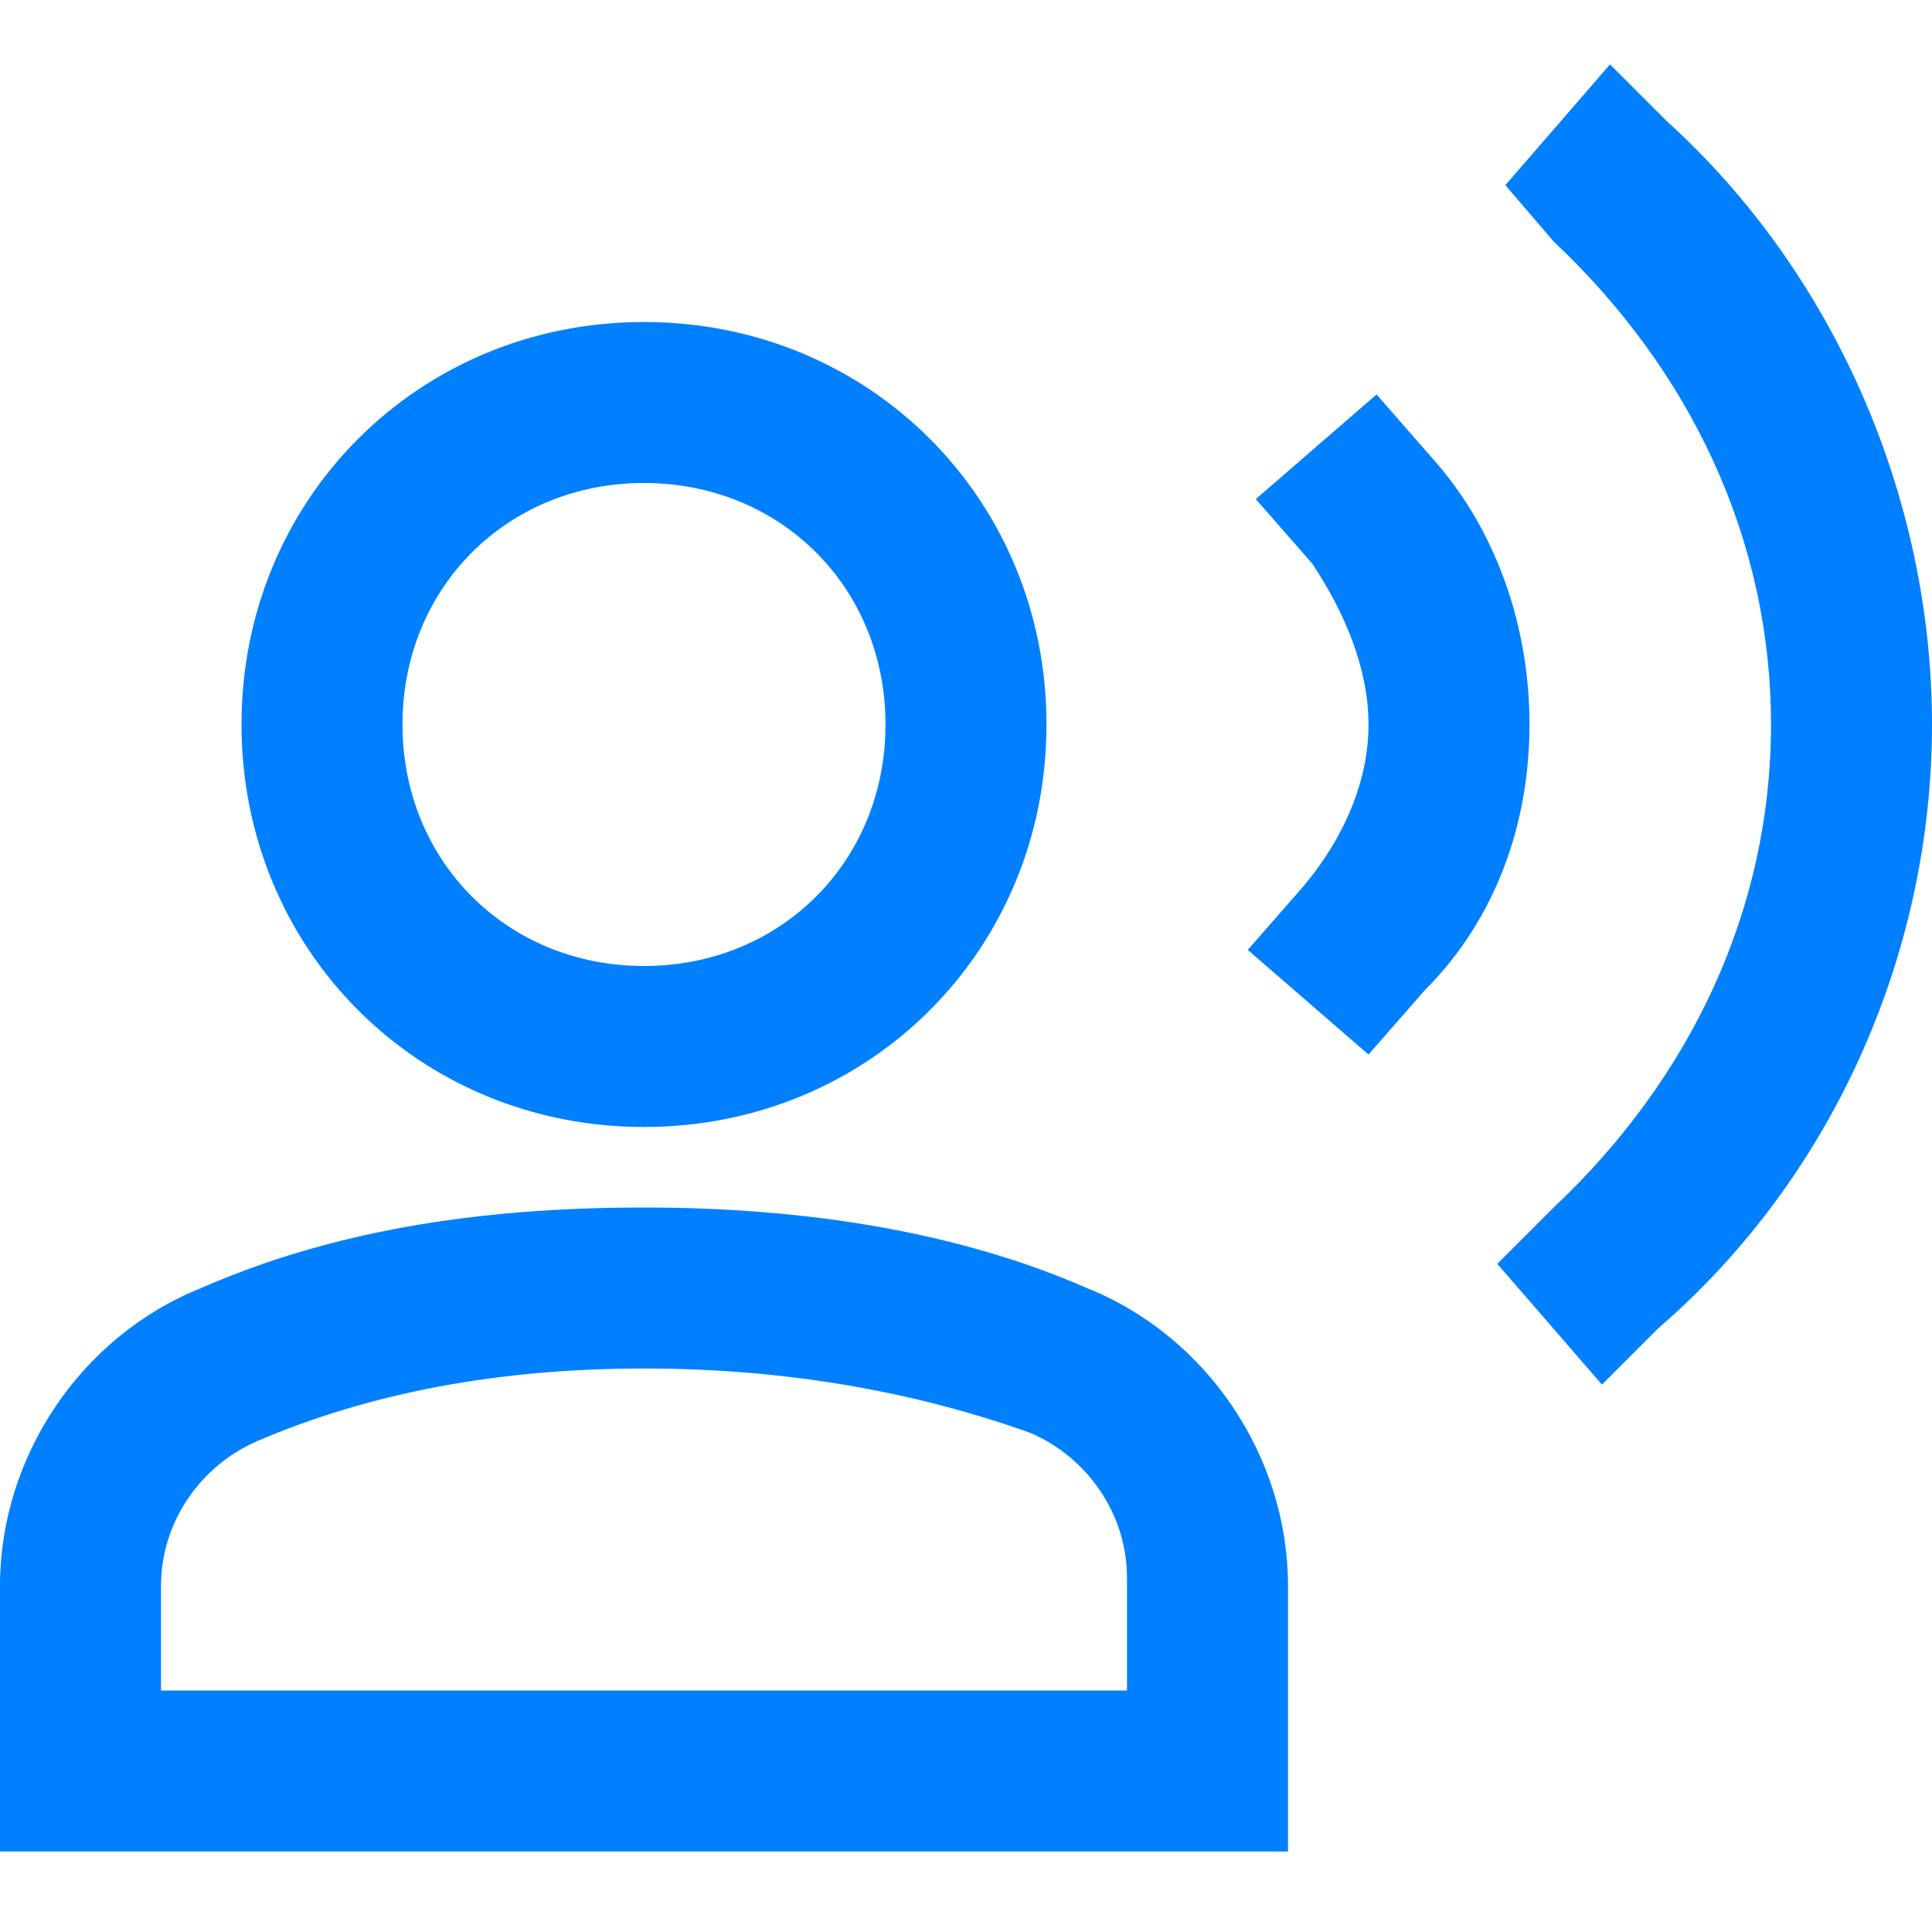
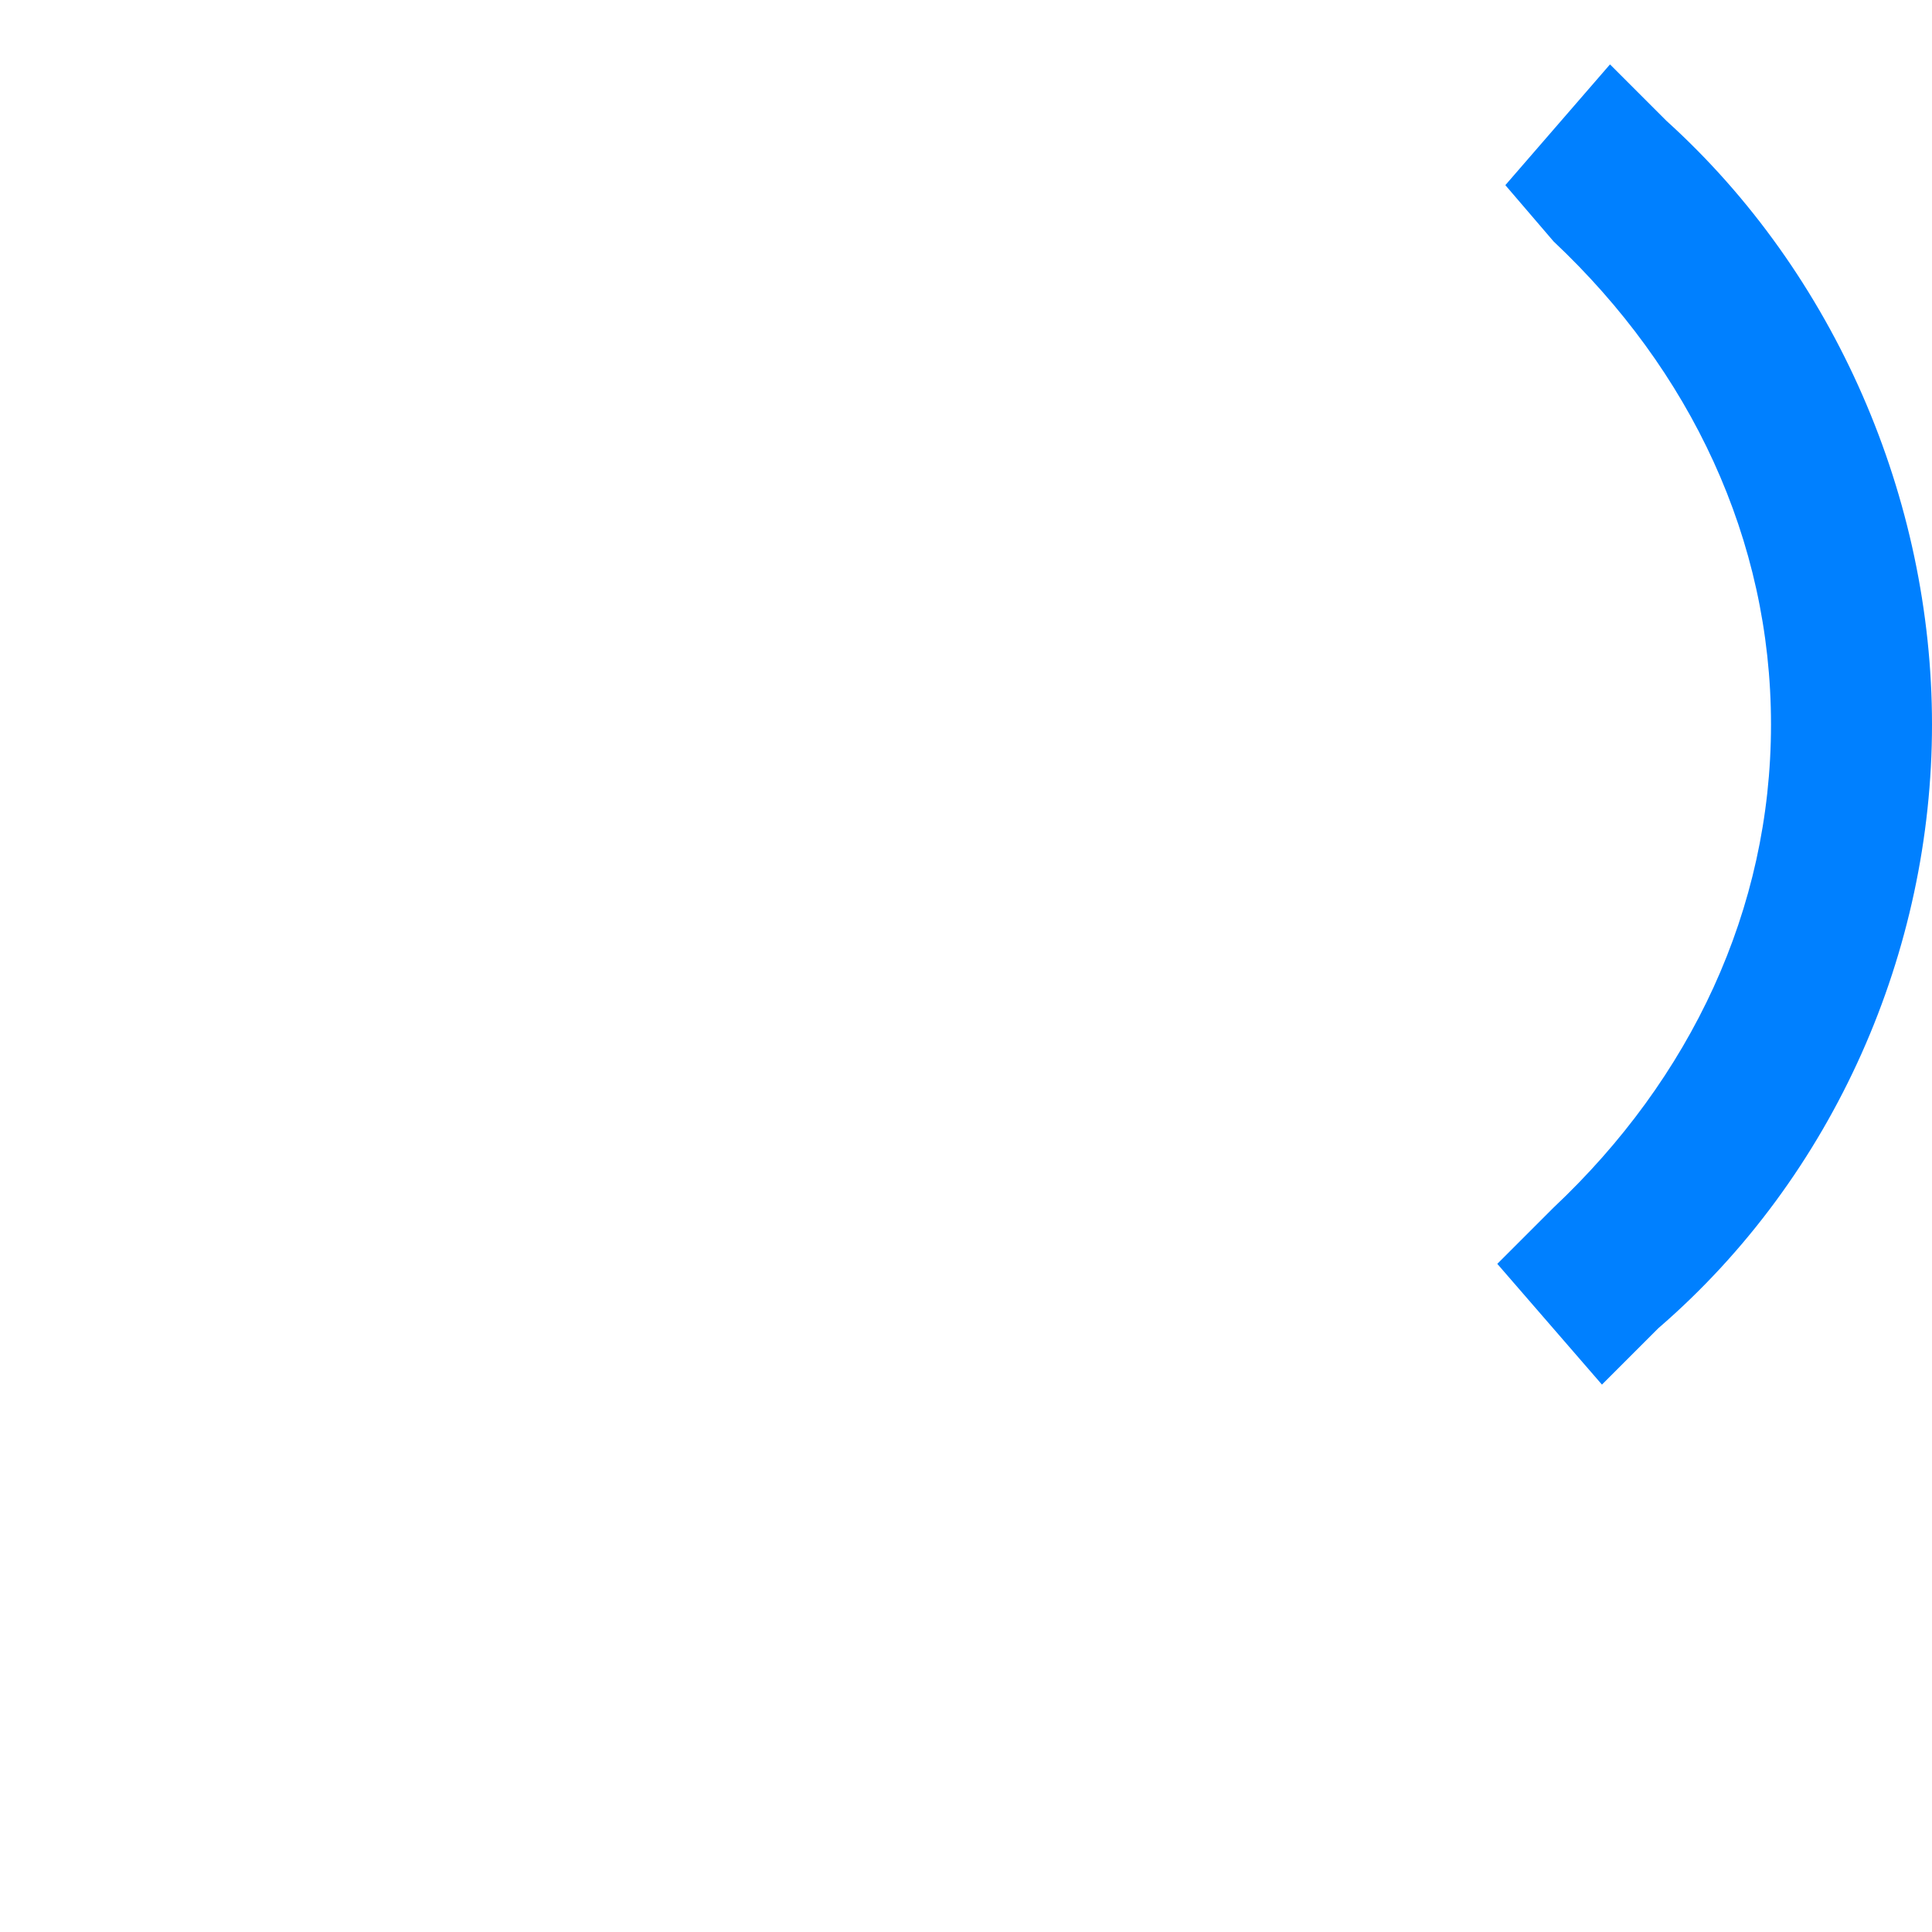
<svg xmlns="http://www.w3.org/2000/svg" viewBox="0 0 24 24">
  <g fill="#050000" style="fill: #0080ff;fill: #0080ff;fill: #0080ff;">
-     <path d="M13.5 16c-1.6-.7-3.5-1-5.5-1-2.1 0-3.9.3-5.5 1C1 16.6 0 18.1 0 19.7V23h16v-3.3c0-1.6-1-3.1-2.5-3.7zm.5 5H2v-1.3c0-.8.5-1.5 1.2-1.8 1.4-.6 3-.9 4.8-.9 1.8 0 3.4.3 4.8.8.7.3 1.2 1 1.2 1.8V21zm-6-7c2.8 0 5-2.2 5-5s-2.2-5-5-5-5 2.2-5 5 2.2 5 5 5zm0-8c1.7 0 3 1.3 3 3s-1.3 3-3 3-3-1.3-3-3 1.3-3 3-3zm9.8-.3l-.7-.8-1.5 1.3.7.8c.4.6.7 1.3.7 2s-.3 1.4-.8 2l-.7.8 1.5 1.3.7-.8c.9-.9 1.3-2.1 1.3-3.3 0-1.2-.4-2.4-1.2-3.3z" style="fill: #0080ff;" />
    <path d="M20.7 1.5L20 .8l-1.3 1.5.6.7C21 4.6 22 6.7 22 9s-1 4.4-2.7 6l-.7.7 1.3 1.5.7-.7C22.8 14.6 24 11.8 24 9s-1.2-5.6-3.3-7.5z" style="fill: #0080ff;fill: #0080ff;" />
  </g>
</svg>